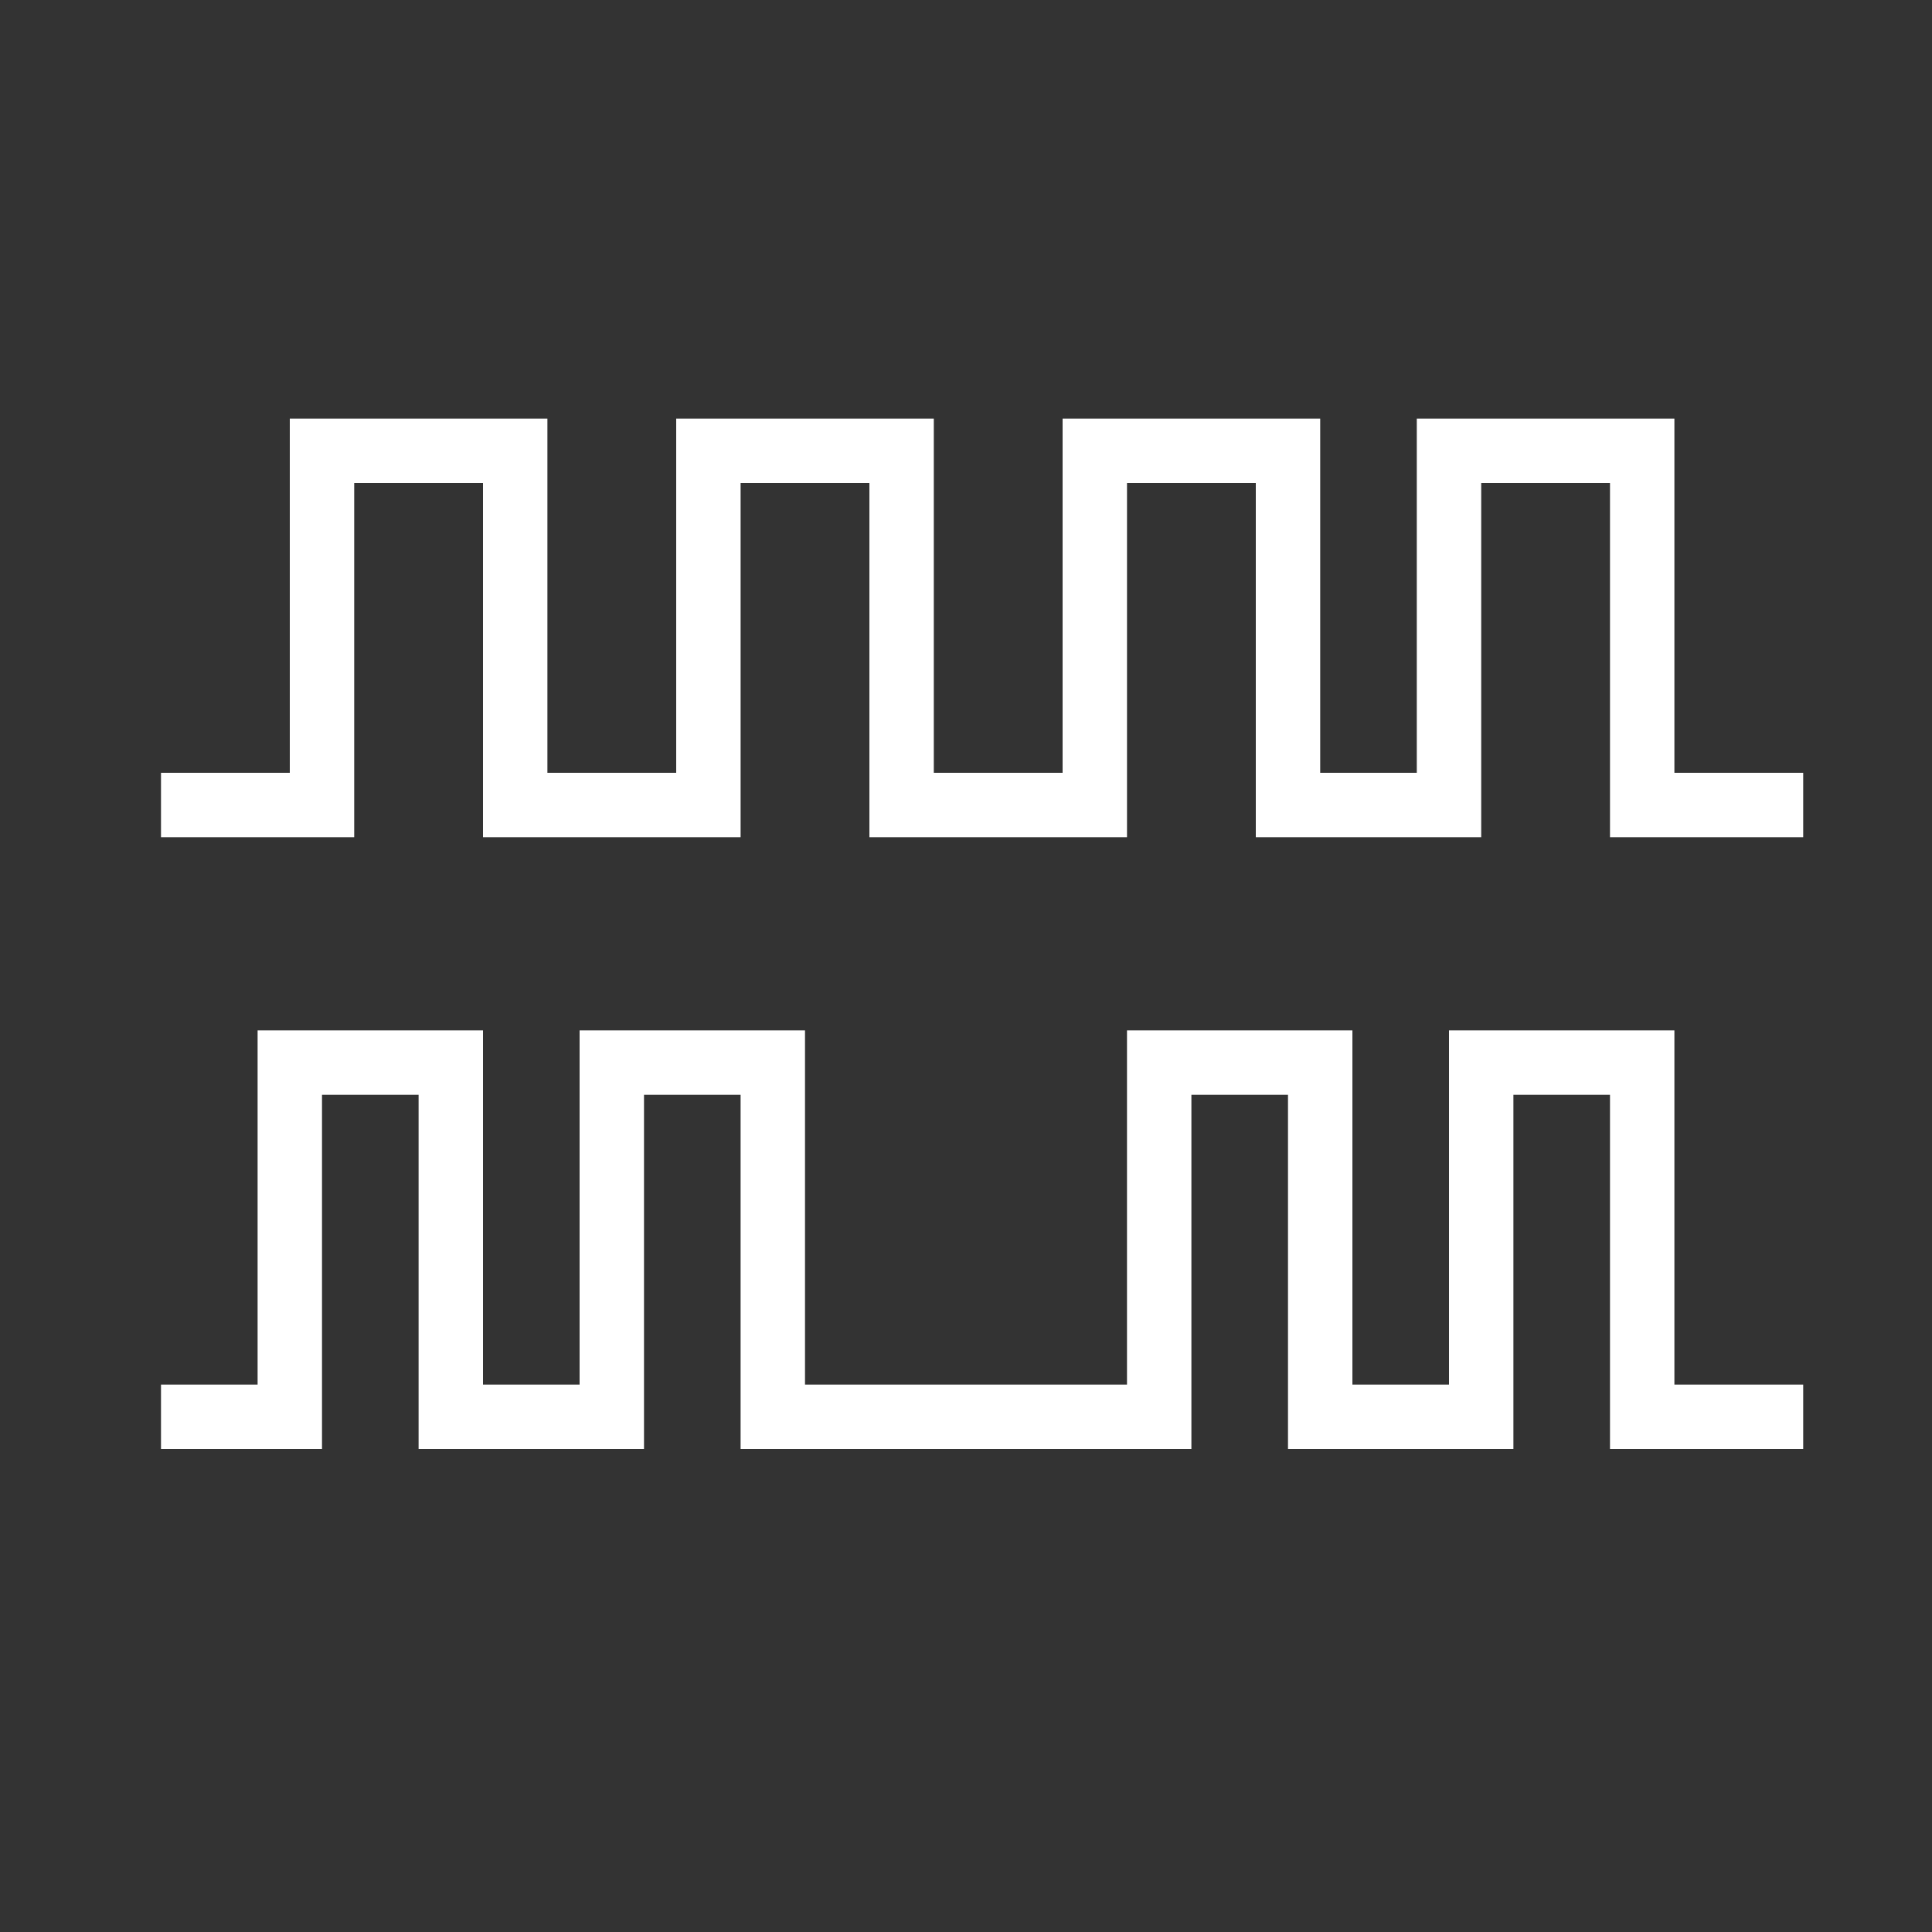
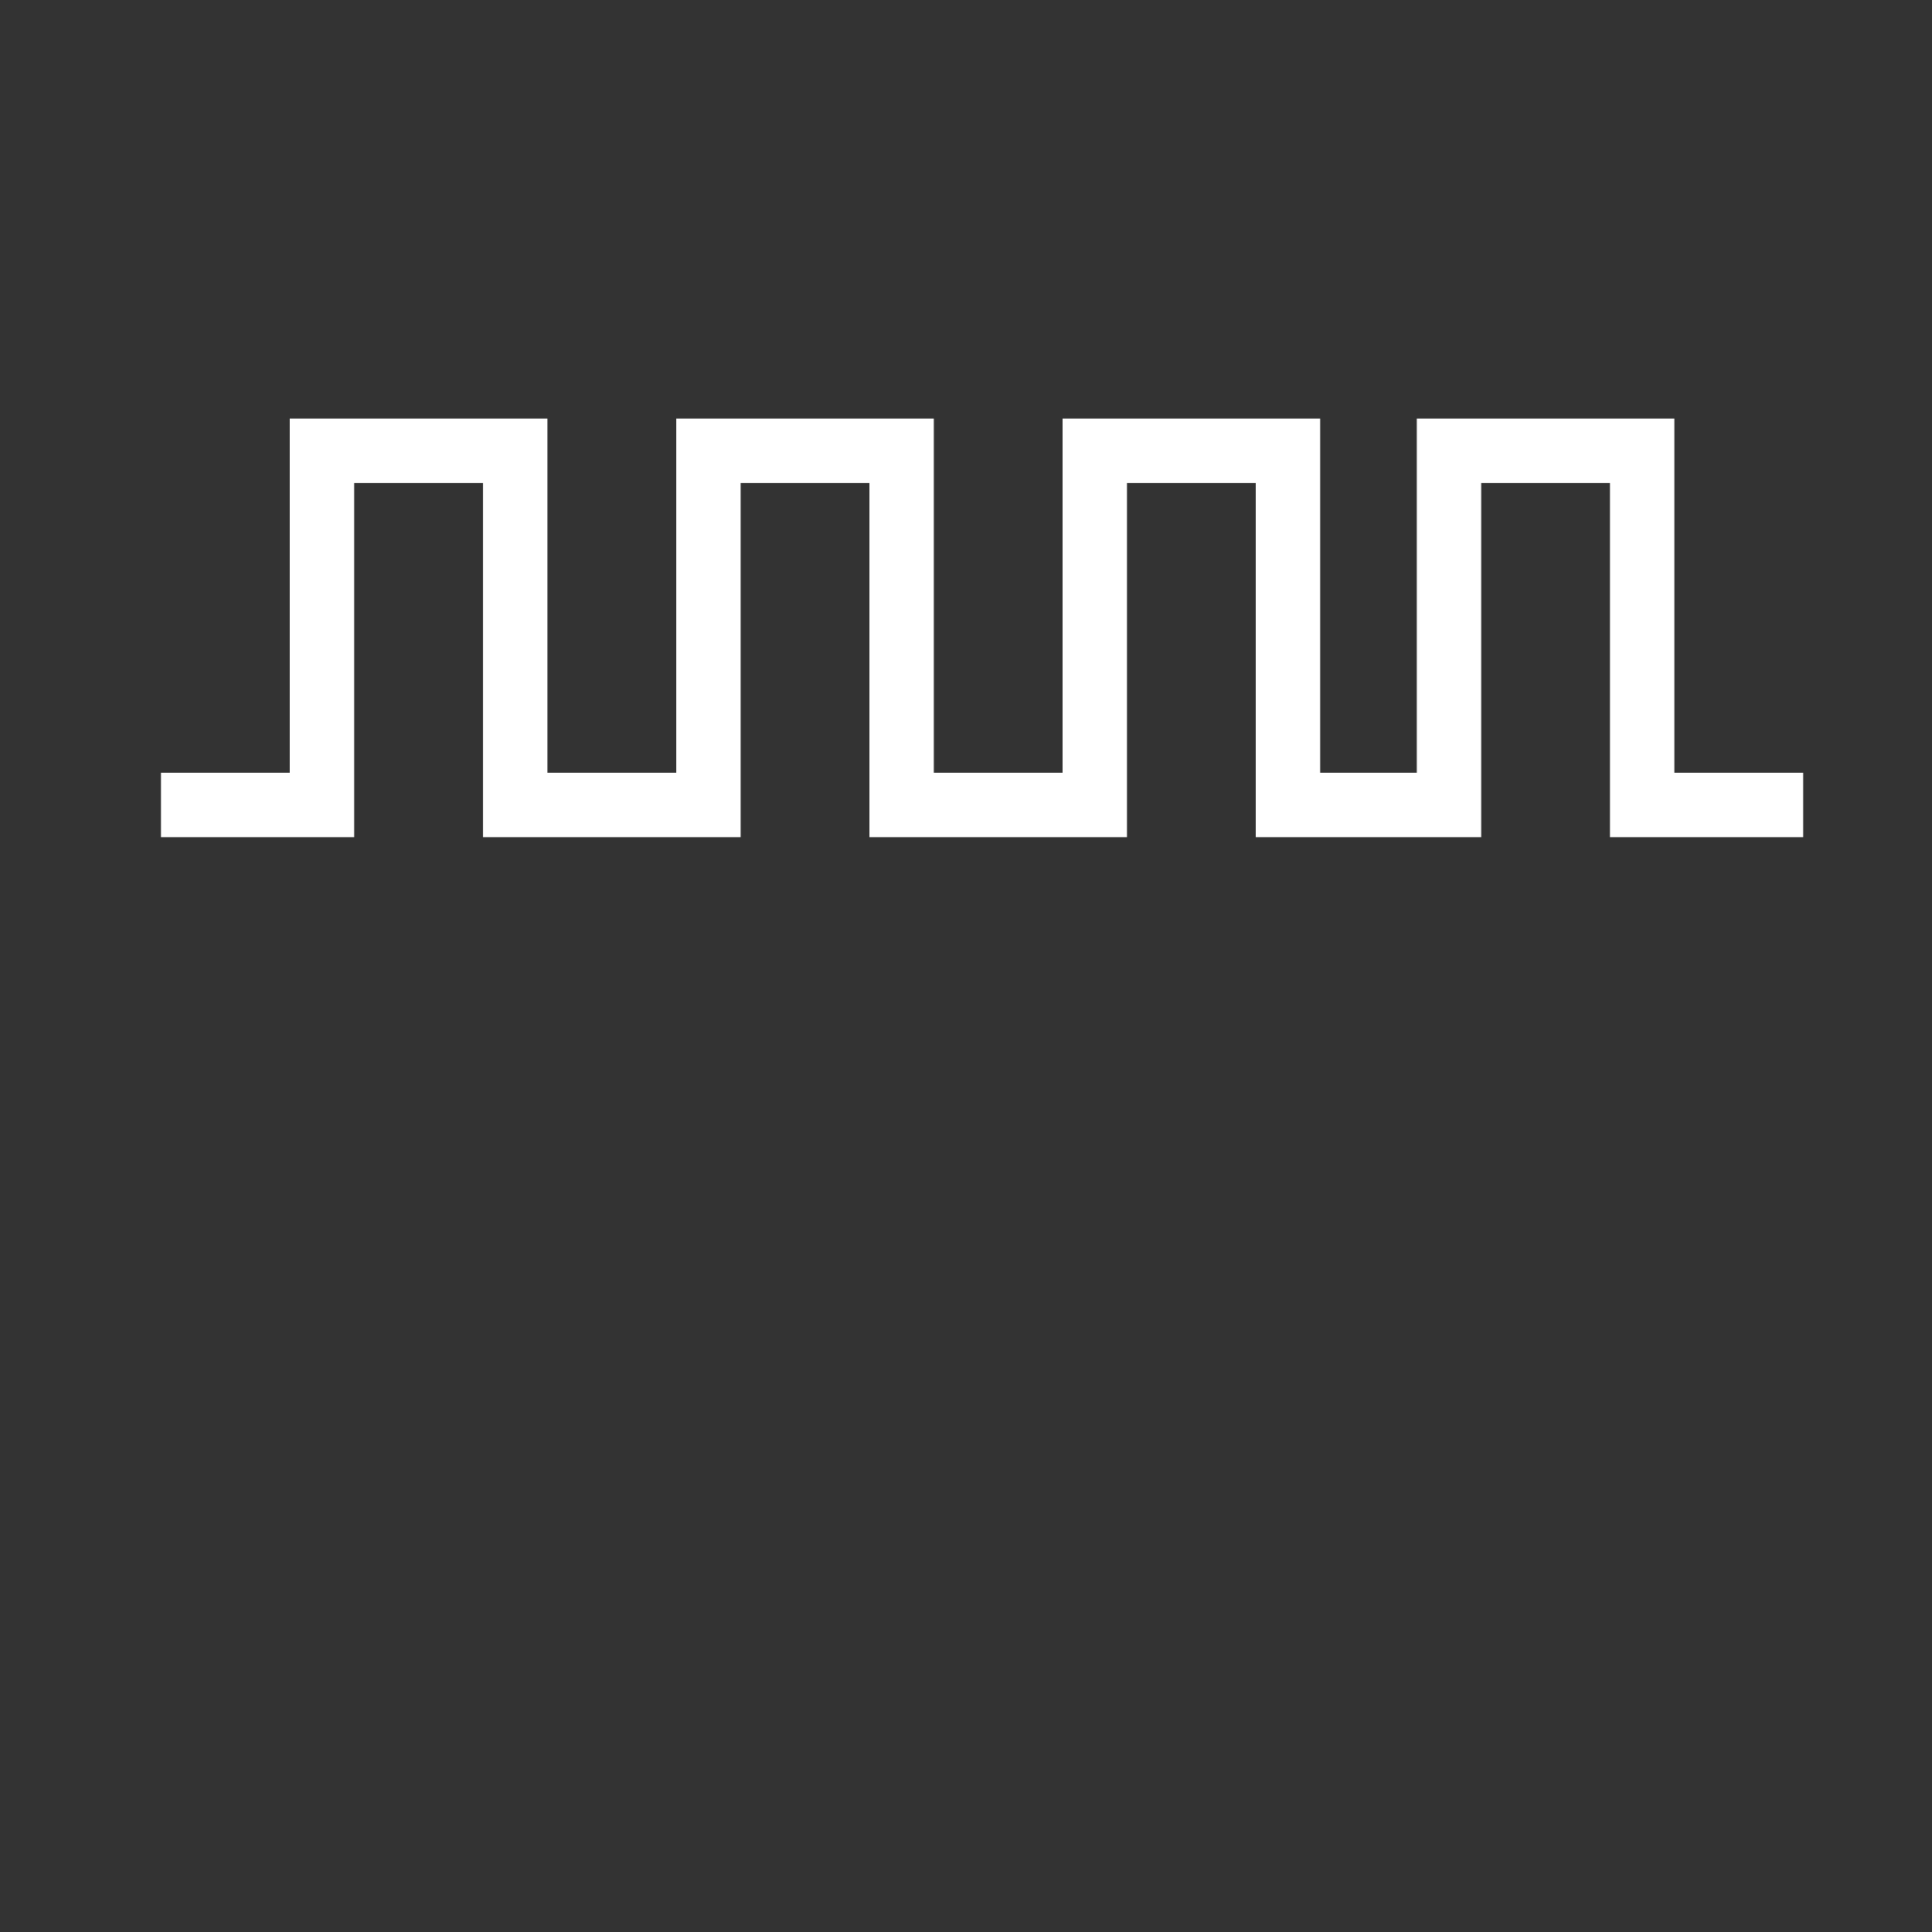
<svg xmlns="http://www.w3.org/2000/svg" id="white_Vektor" data-name="white Vektor" width="60" height="60" viewBox="0 0 60 60">
  <rect x="0" y="0" width="60" height="60" fill="#333333" stroke="none" />
  <polyline points="5 25 10 25 10 14 16 14 16 25 22 25 22 14 28 14 28 25 34 25 34 14 40 14 40 25 45 25 45 14 51 14 51 25 56 25" fill="none" stroke="#fff" stroke-miterlimit="10" stroke-width="2" />
-   <polyline points="5 44 9 44 9 33 14 33 14 44 19 44 19 33 24 33 24 44 36 44 36 33 41 33 41 44 46 44 46 33 51 33 51 44 56 44" fill="none" stroke="#fff" stroke-miterlimit="10" stroke-width="2" />
</svg>